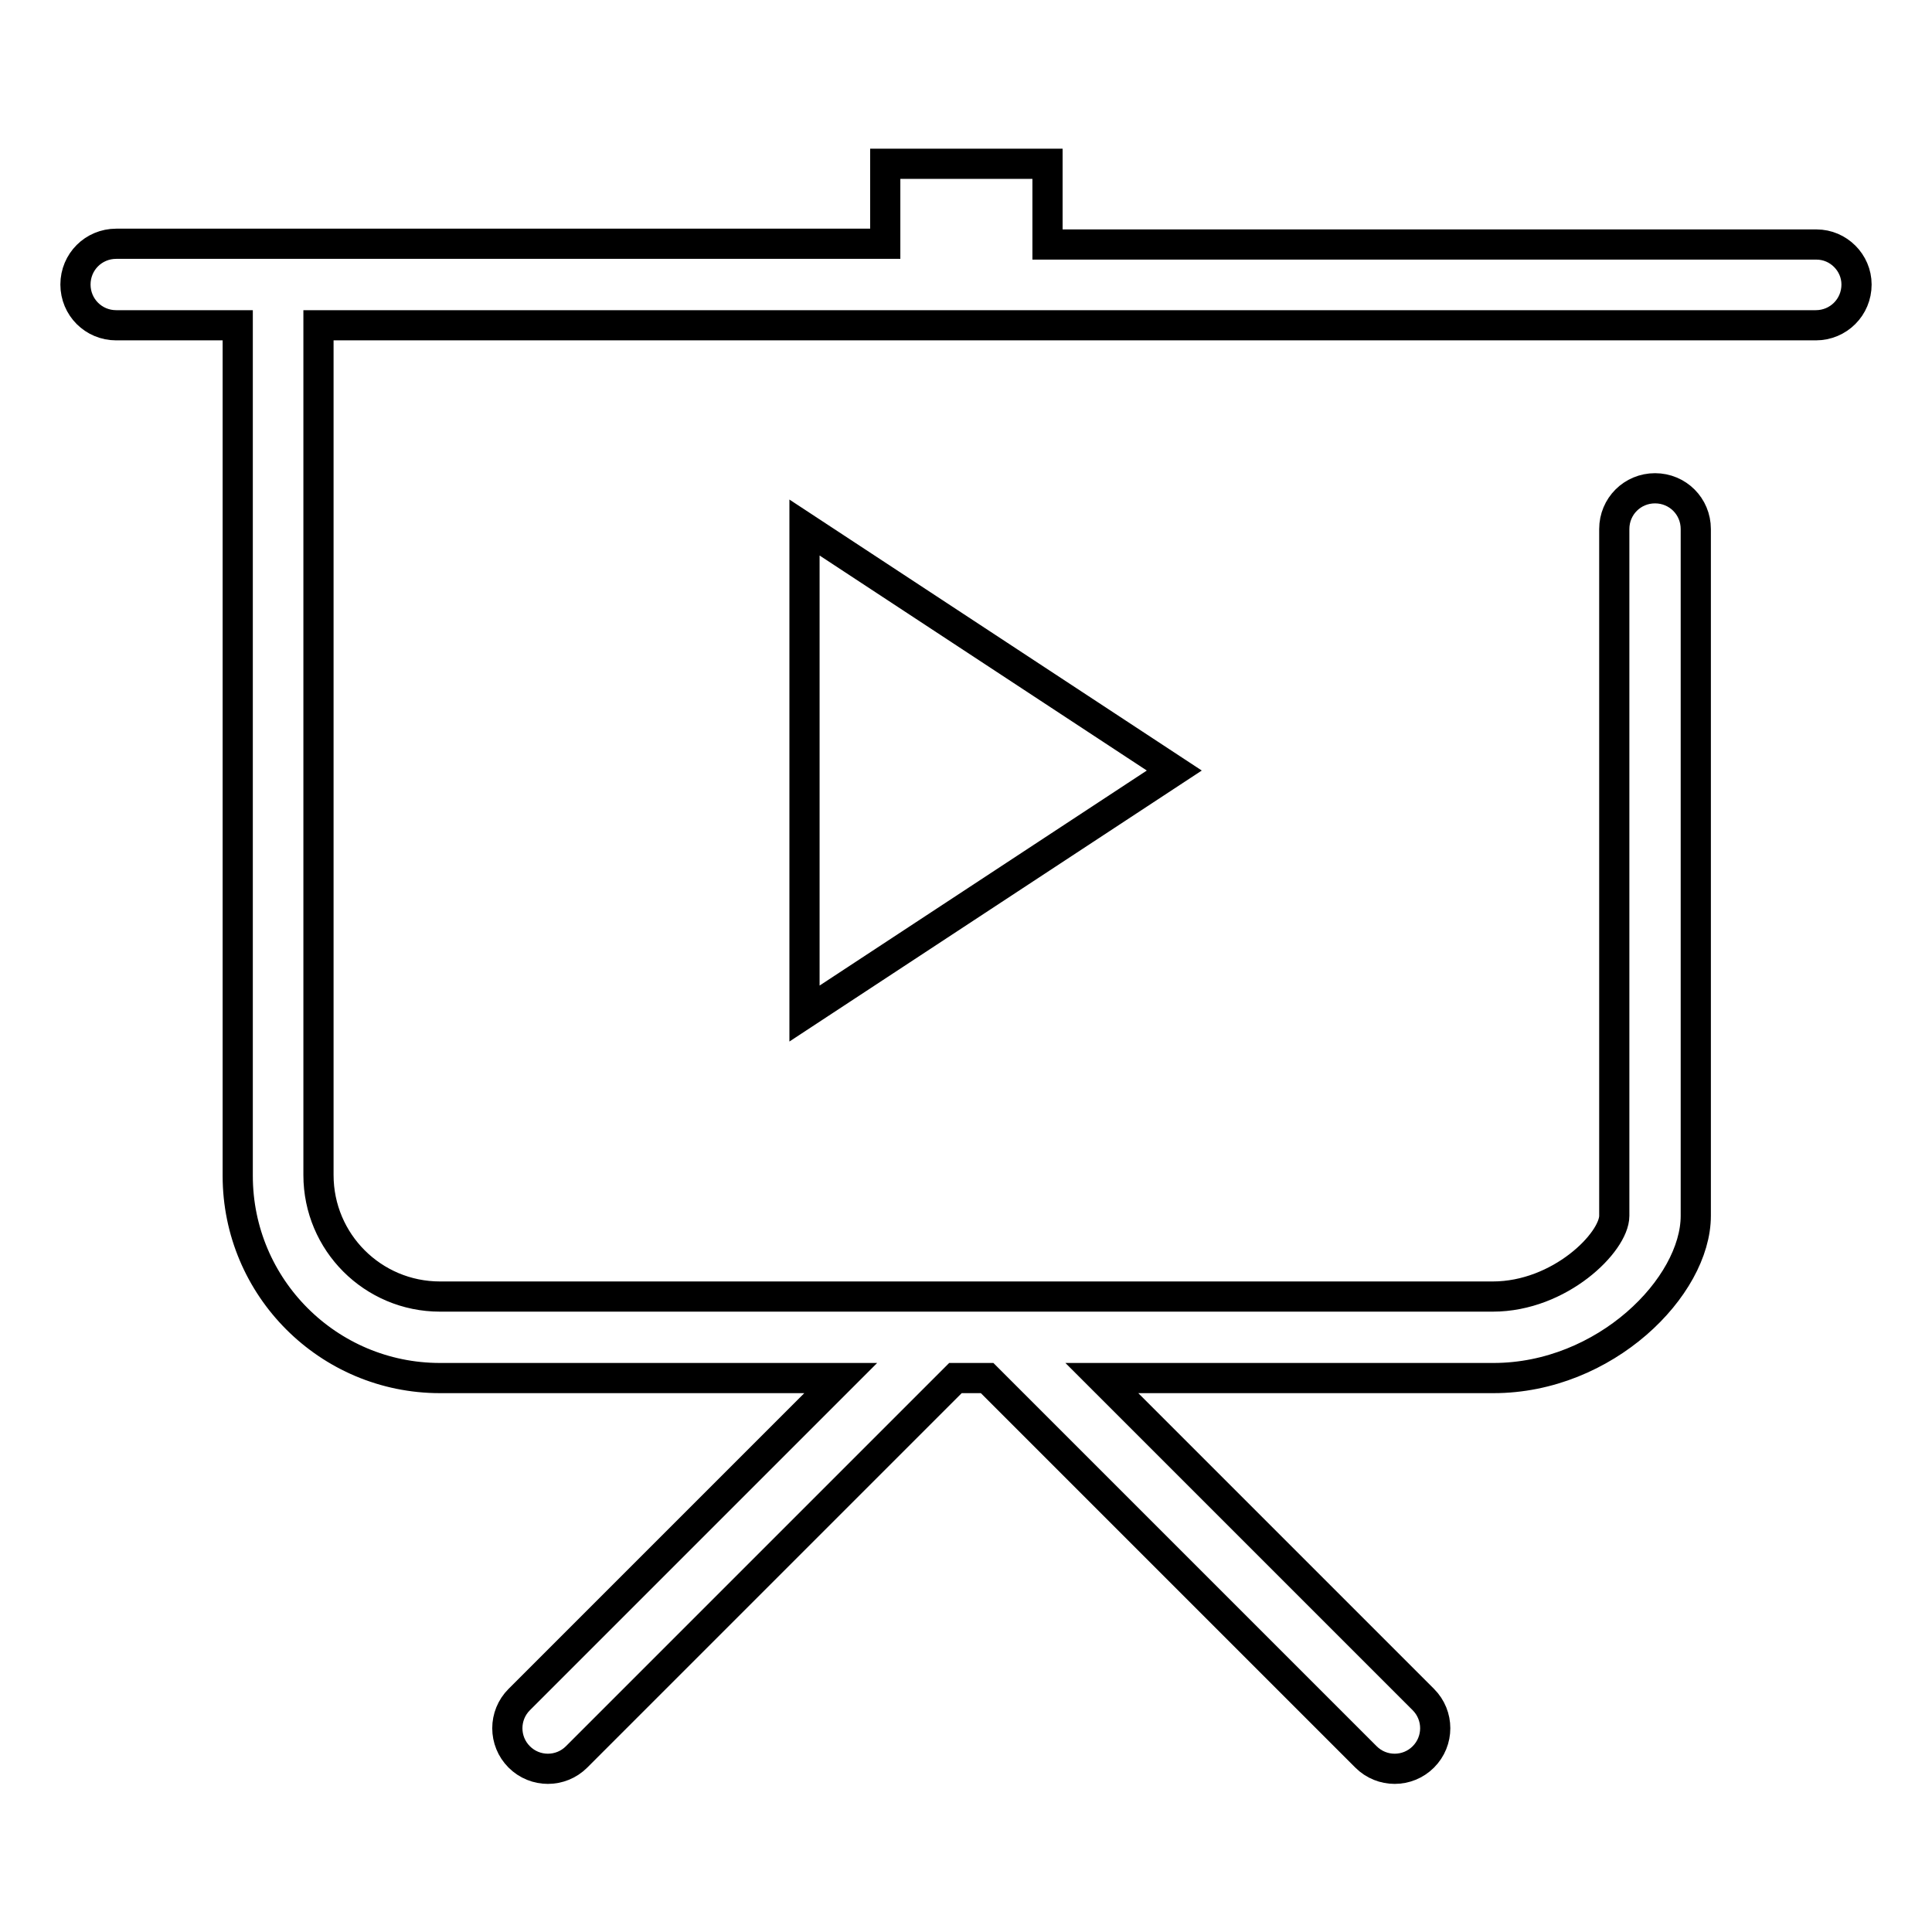
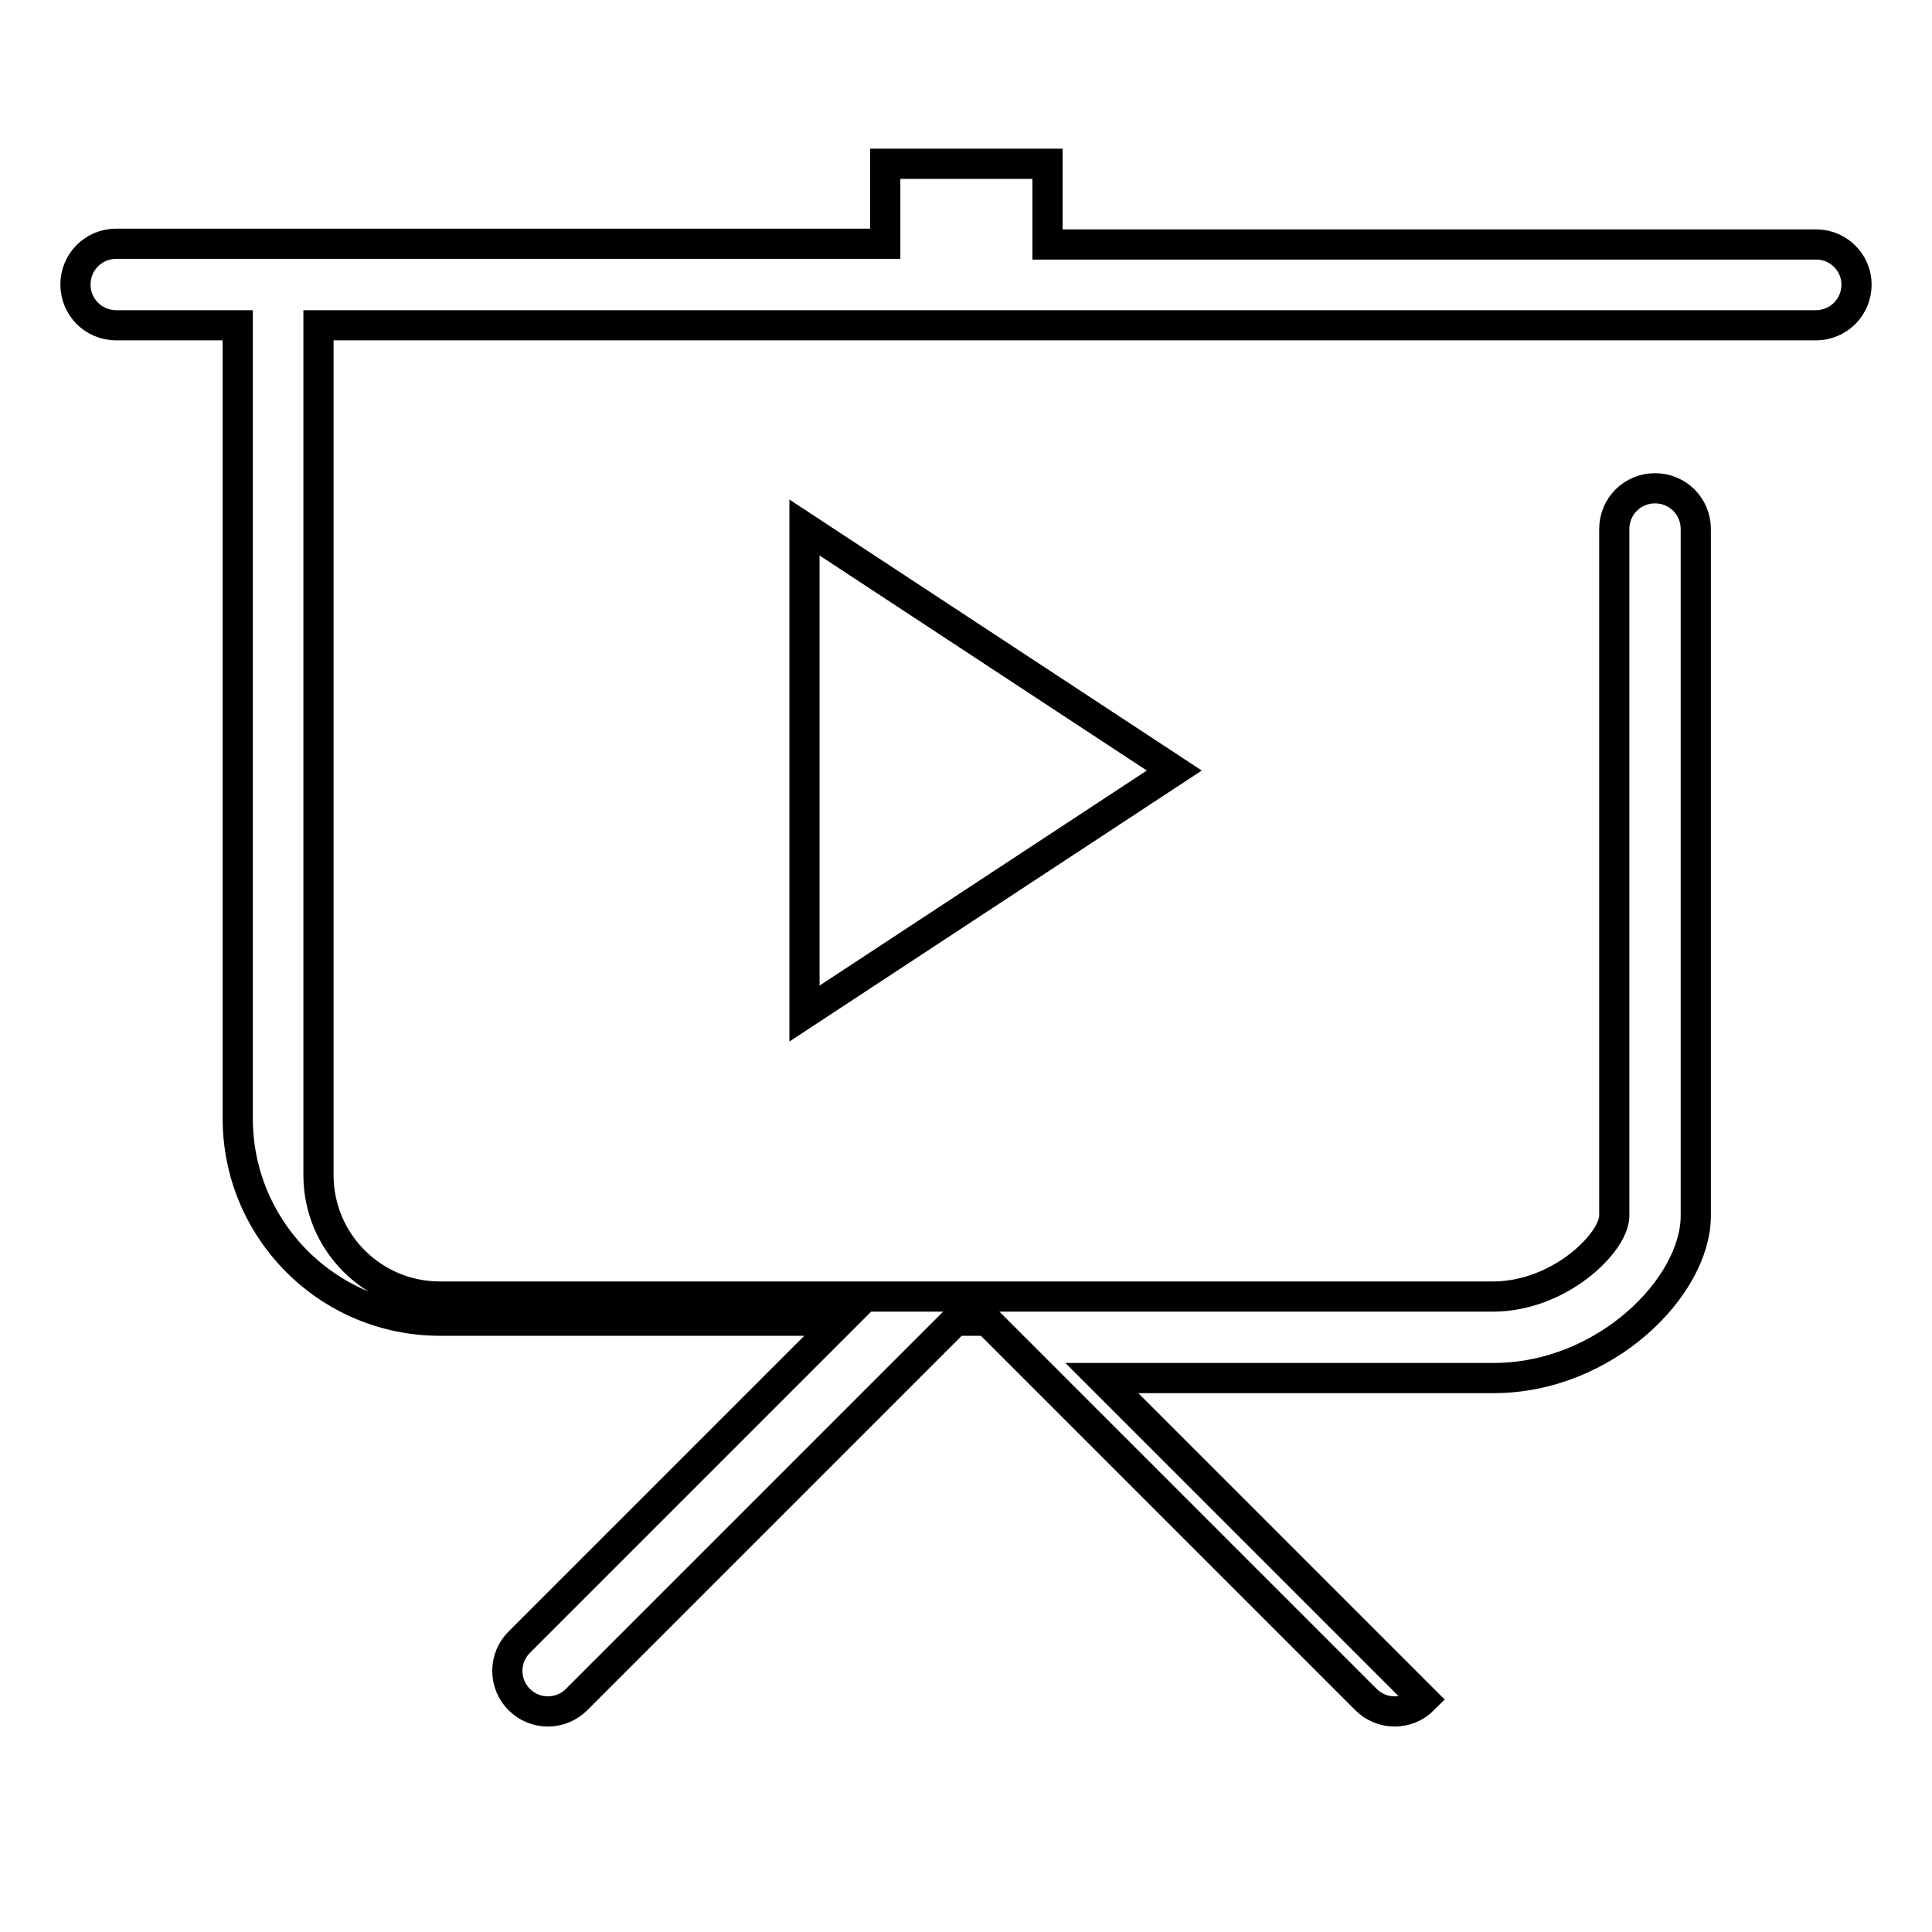
<svg xmlns="http://www.w3.org/2000/svg" version="1.1" x="0px" y="0px" viewBox="0 0 256 256" enable-background="new 0 0 256 256" xml:space="preserve">
  <g>
-     <path stroke-width="4" fill-opacity="0" stroke="#000000" d="M246,37.7c0,3-2.4,5.4-5.4,5.4H42.2v112.6c0,8.9,7.2,16.1,16.1,16.1h139.5c8.9,0,16.1-7.2,16.1-10.7v-38.8 V89.8V70.1c0-3,2.4-5.4,5.4-5.4s5.4,2.4,5.4,5.4v19.7v32.5v38.8c0,9.4-12,21.5-26.8,21.5H146l42.6,42.6c2.1,2.1,2.1,5.5,0,7.6 c-2.1,2.1-5.5,2.1-7.6,0l-50.2-50.2h-4.2l-50.2,50.2c-2.1,2.1-5.5,2.1-7.6,0c-2.1-2.1-2.1-5.5,0-7.6l42.6-42.6H58.3 c-14.8,0-26.8-12-26.8-26.8V43.1H15.4c-3,0-5.4-2.4-5.4-5.4c0-3,2.4-5.4,5.4-5.4h101.9V21.7h21.5v10.7h101.9 C243.6,32.4,246,34.8,246,37.7z M155.6,102.1l-49-32.2v64.4L155.6,102.1z" />
+     <path stroke-width="4" fill-opacity="0" stroke="#000000" d="M246,37.7c0,3-2.4,5.4-5.4,5.4H42.2v112.6c0,8.9,7.2,16.1,16.1,16.1h139.5c8.9,0,16.1-7.2,16.1-10.7v-38.8 V89.8V70.1c0-3,2.4-5.4,5.4-5.4s5.4,2.4,5.4,5.4v19.7v32.5v38.8c0,9.4-12,21.5-26.8,21.5H146l42.6,42.6c-2.1,2.1-5.5,2.1-7.6,0l-50.2-50.2h-4.2l-50.2,50.2c-2.1,2.1-5.5,2.1-7.6,0c-2.1-2.1-2.1-5.5,0-7.6l42.6-42.6H58.3 c-14.8,0-26.8-12-26.8-26.8V43.1H15.4c-3,0-5.4-2.4-5.4-5.4c0-3,2.4-5.4,5.4-5.4h101.9V21.7h21.5v10.7h101.9 C243.6,32.4,246,34.8,246,37.7z M155.6,102.1l-49-32.2v64.4L155.6,102.1z" />
  </g>
</svg>